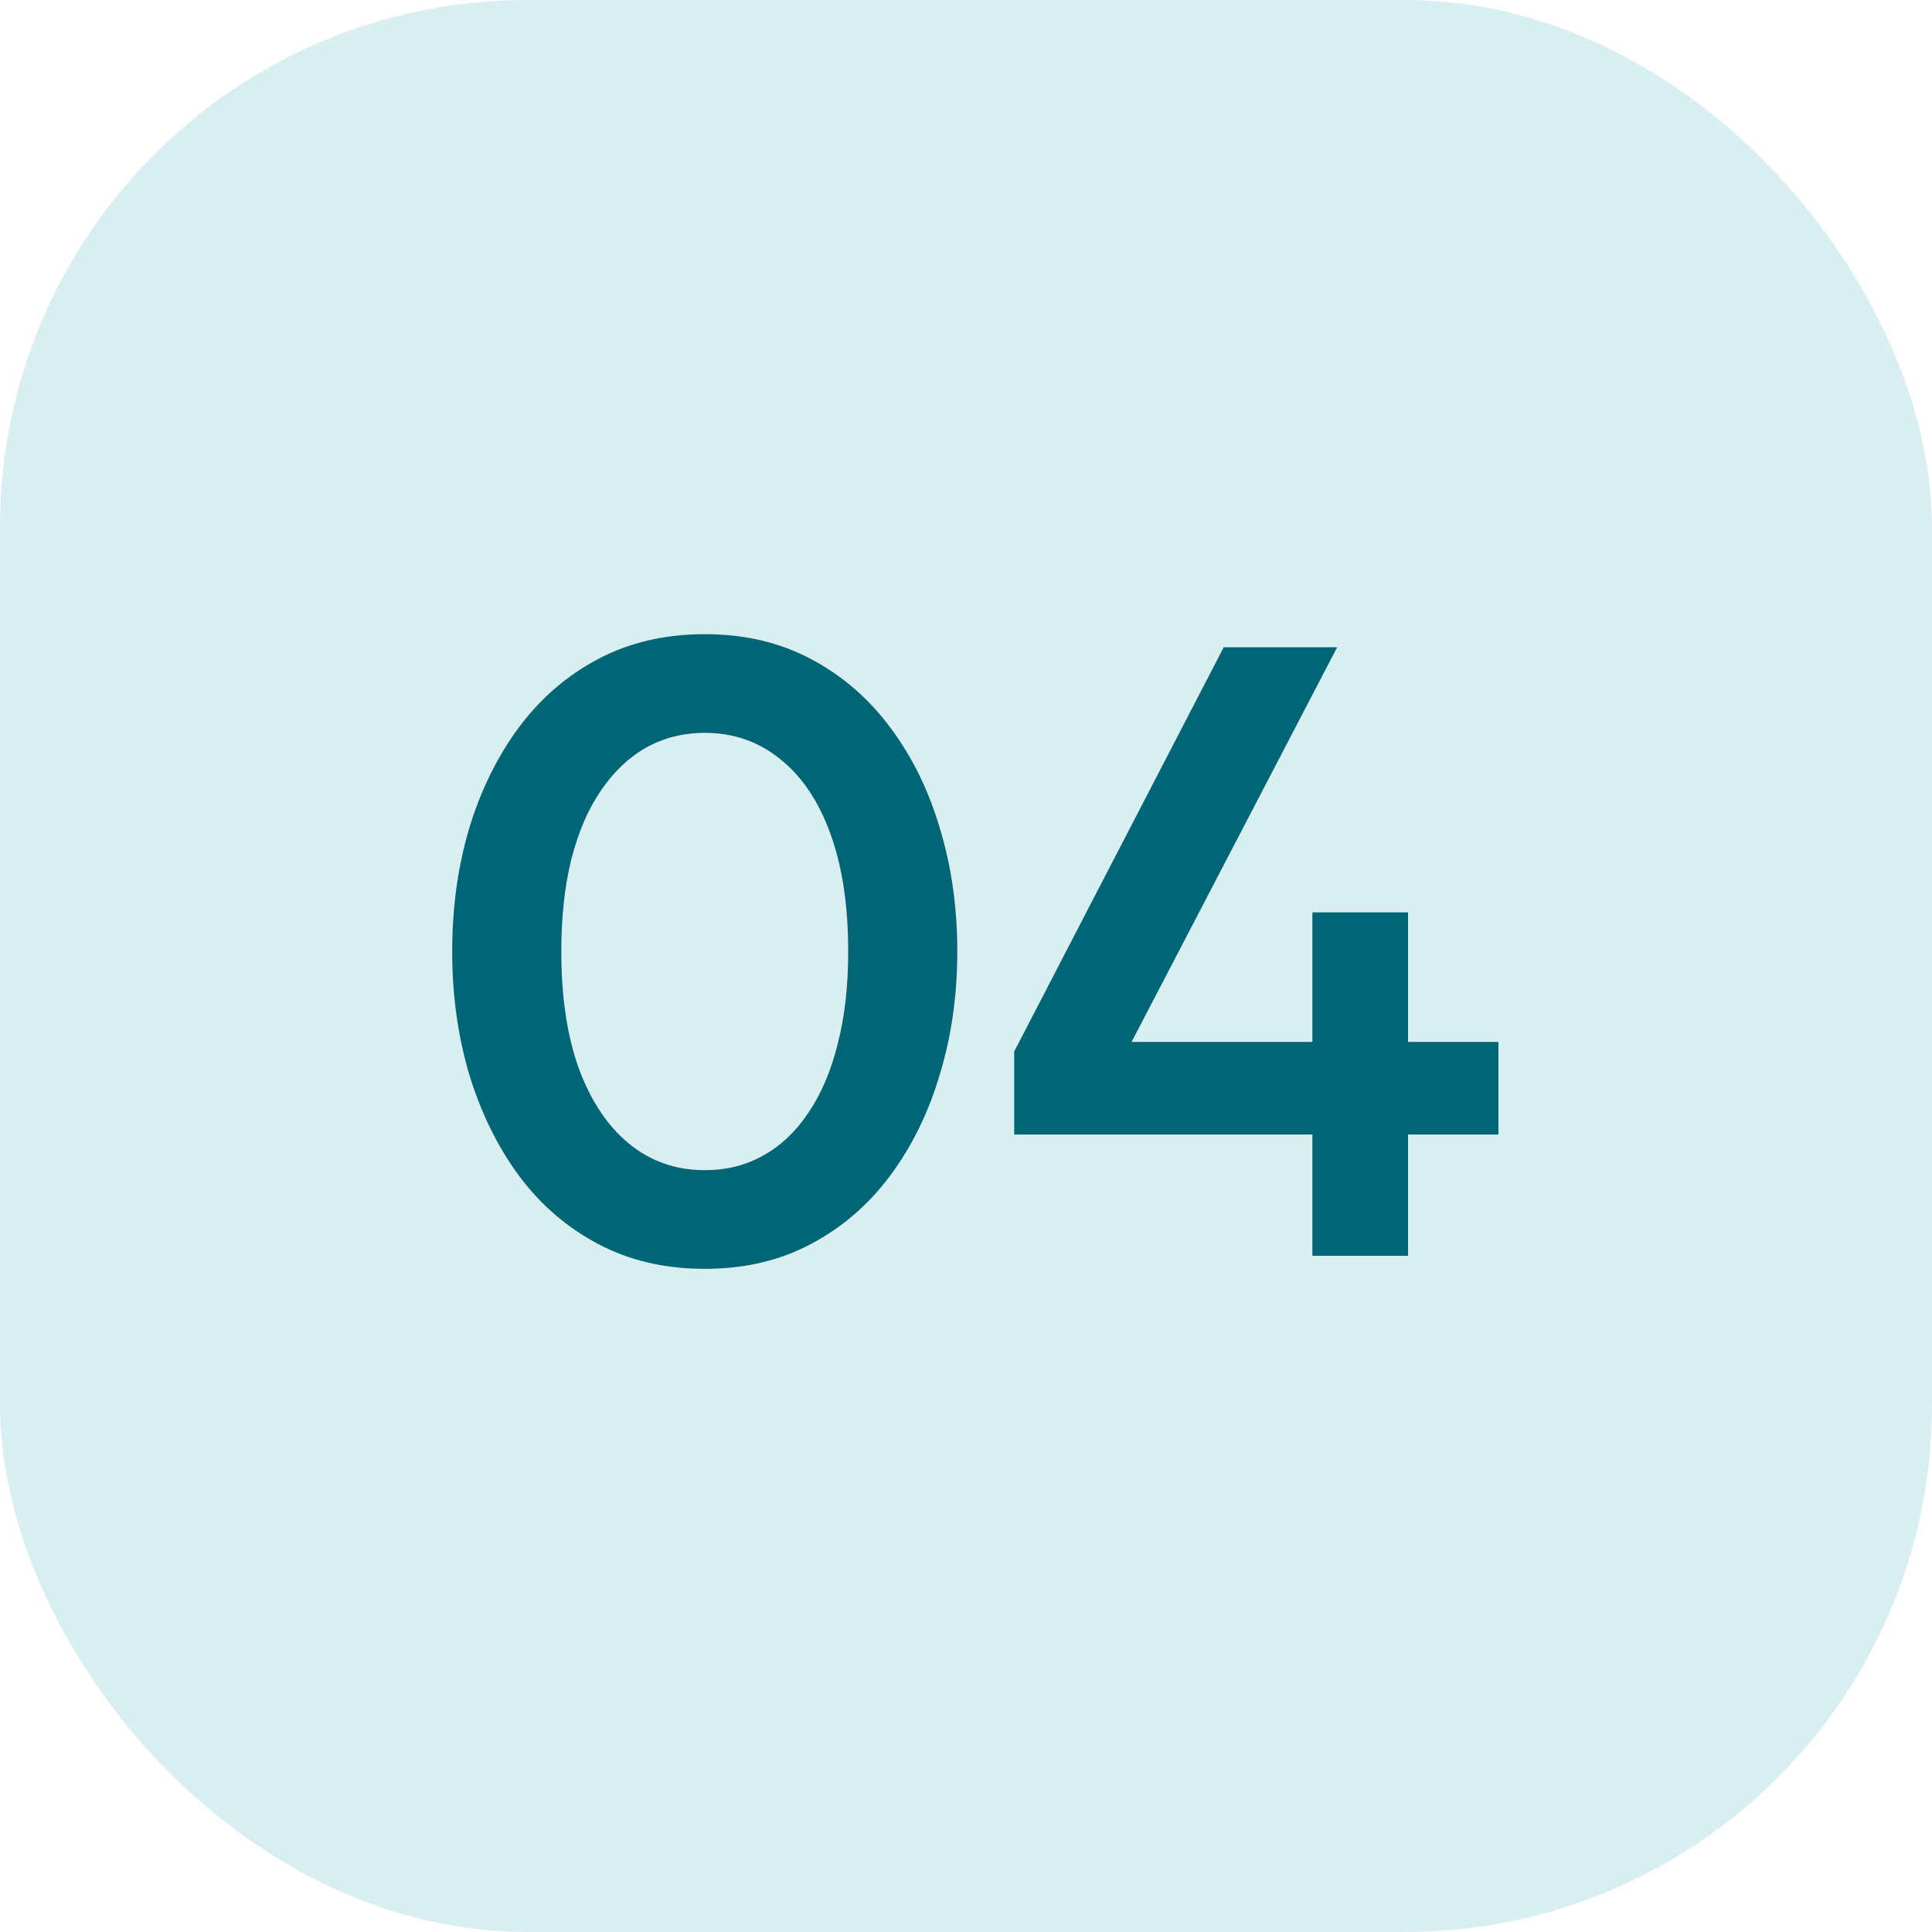
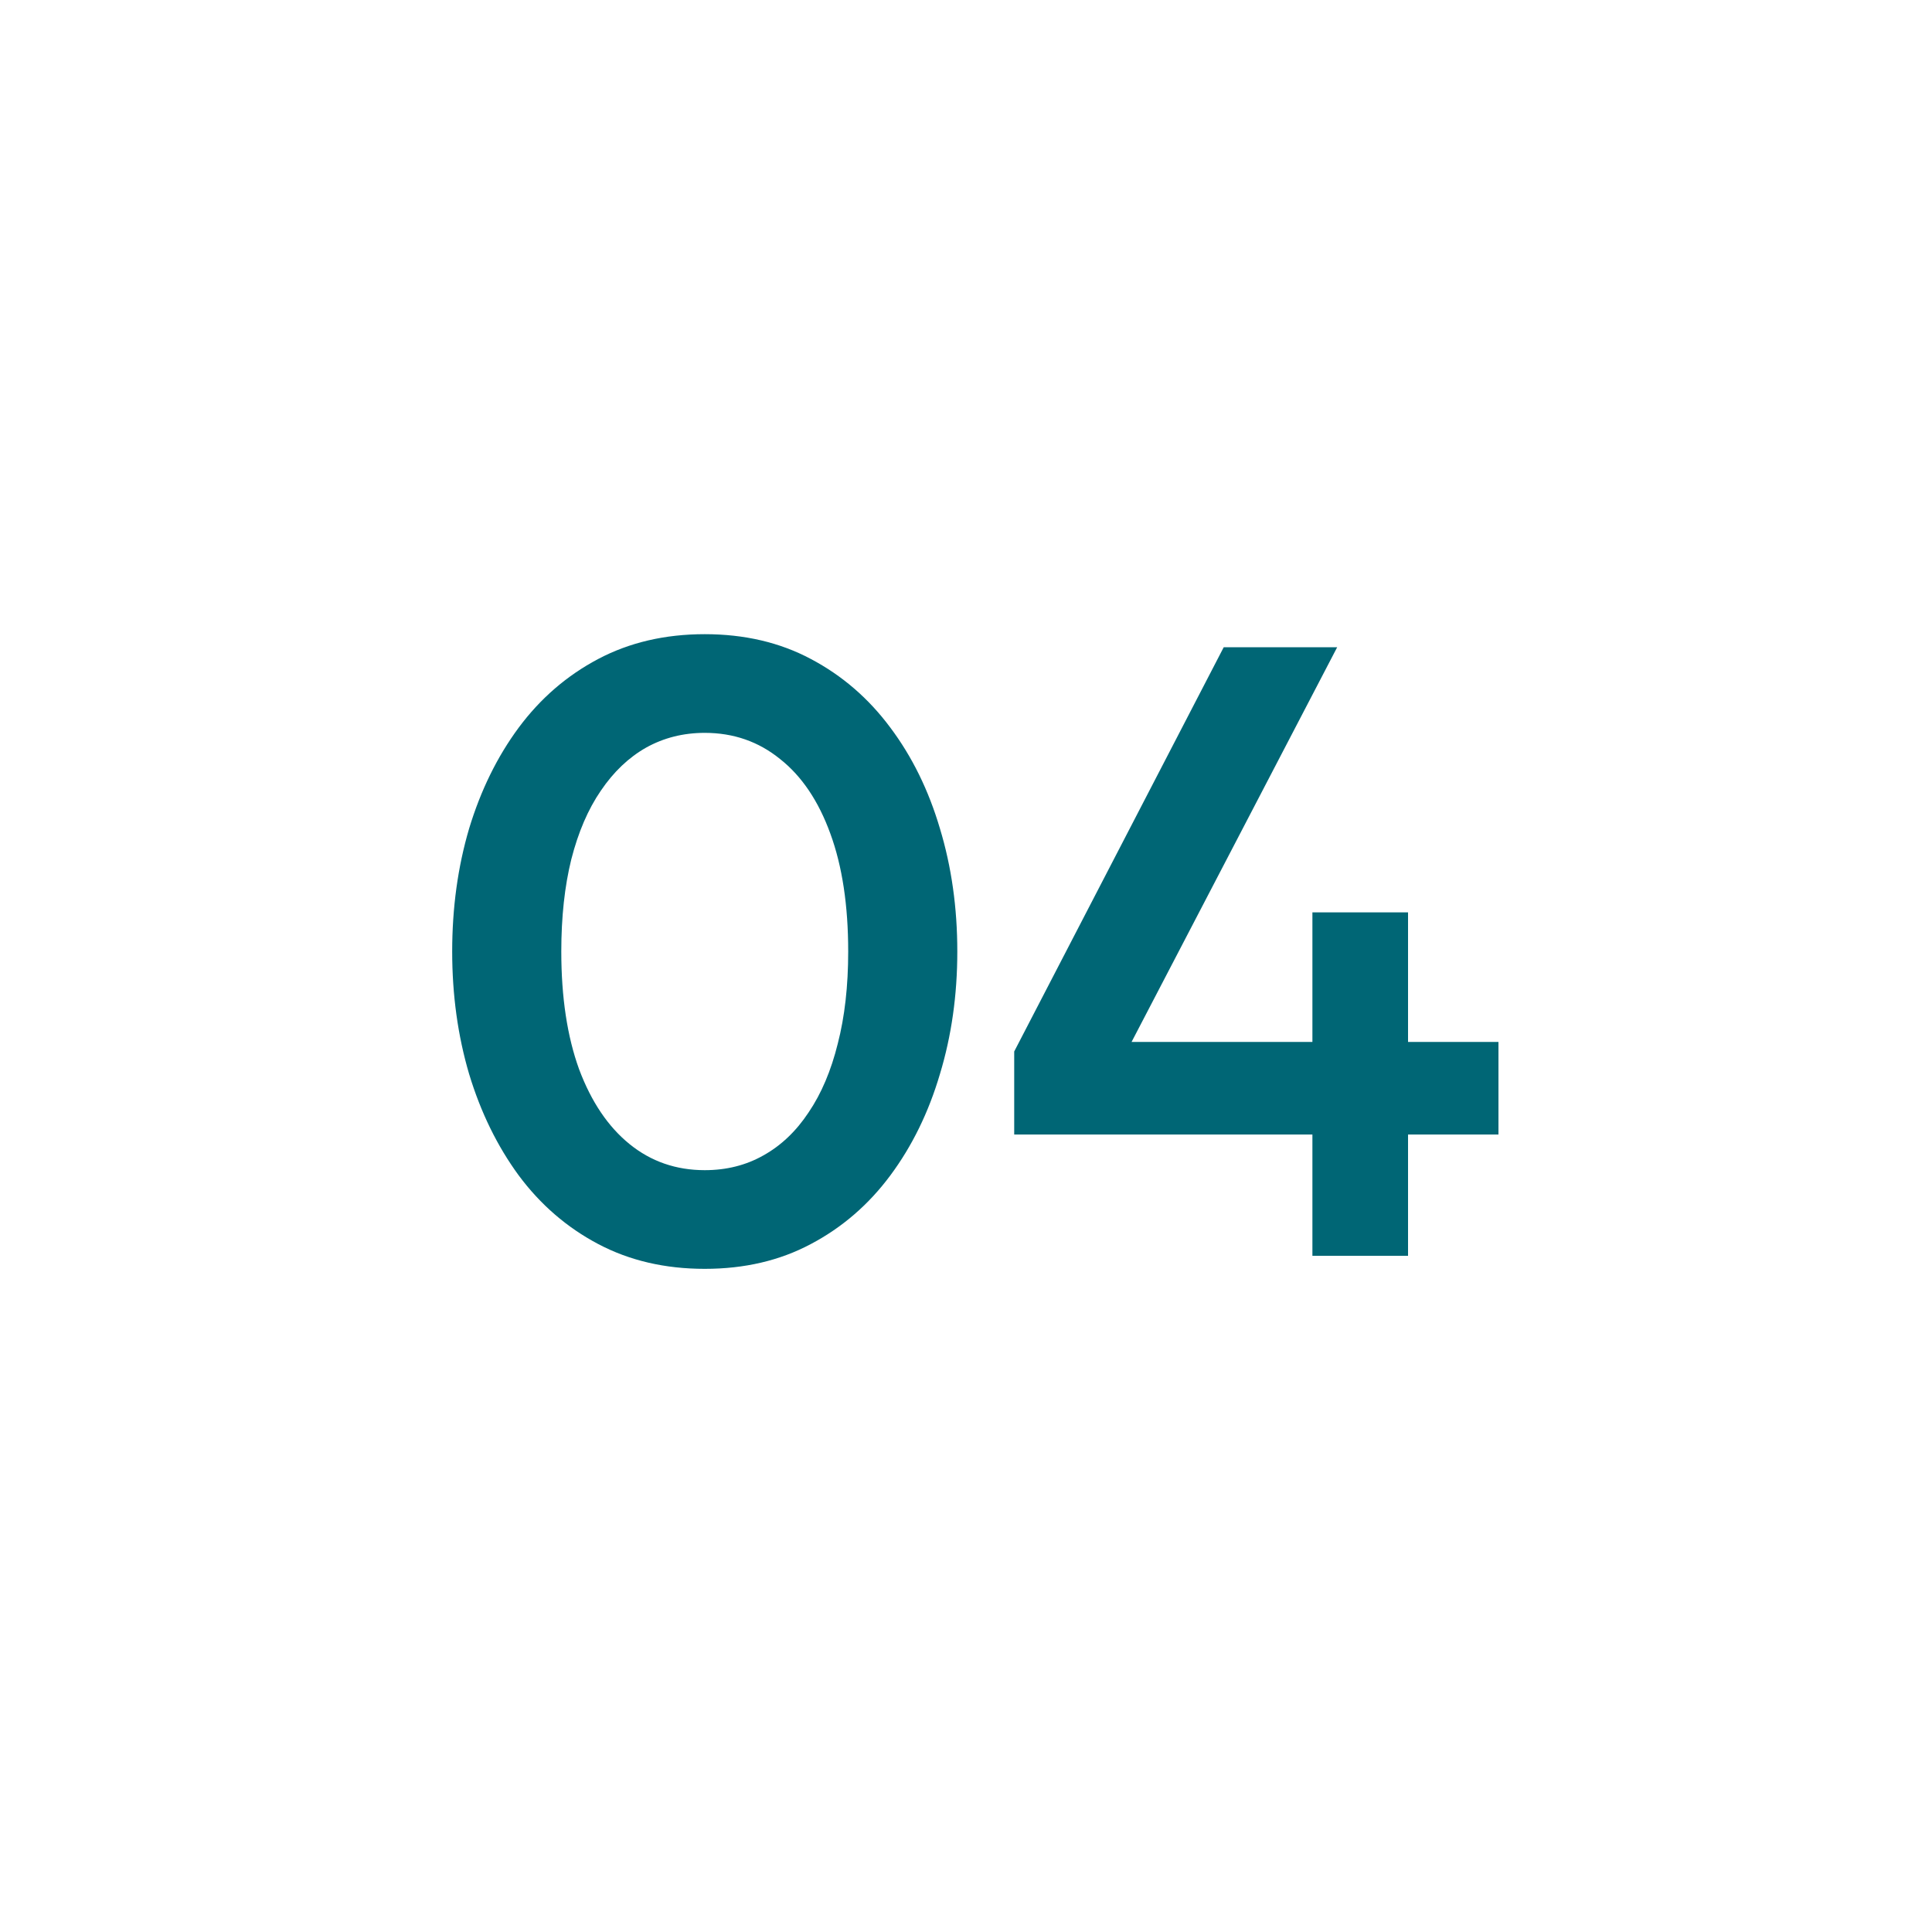
<svg xmlns="http://www.w3.org/2000/svg" width="40" height="40" viewBox="0 0 40 40" fill="none">
-   <rect width="40" height="40" rx="10.909" fill="#D9EEF0" />
  <path d="M14.591 26.27C13.769 26.27 13.034 26.099 12.386 25.757C11.738 25.415 11.189 24.941 10.739 24.335C10.295 23.729 9.953 23.03 9.713 22.238C9.479 21.446 9.362 20.6 9.362 19.7C9.362 18.794 9.479 17.945 9.713 17.153C9.953 16.361 10.295 15.665 10.739 15.065C11.189 14.459 11.738 13.985 12.386 13.643C13.034 13.301 13.769 13.13 14.591 13.13C15.413 13.13 16.145 13.301 16.787 13.643C17.435 13.985 17.984 14.459 18.434 15.065C18.884 15.665 19.226 16.361 19.46 17.153C19.7 17.945 19.82 18.794 19.82 19.7C19.82 20.6 19.7 21.446 19.46 22.238C19.226 23.03 18.884 23.729 18.434 24.335C17.984 24.941 17.435 25.415 16.787 25.757C16.145 26.099 15.413 26.27 14.591 26.27ZM14.591 24.227C15.041 24.227 15.446 24.125 15.806 23.921C16.172 23.717 16.484 23.42 16.742 23.03C17.006 22.64 17.207 22.166 17.345 21.608C17.489 21.05 17.561 20.414 17.561 19.7C17.561 18.746 17.438 17.933 17.192 17.261C16.946 16.583 16.598 16.067 16.148 15.713C15.704 15.353 15.185 15.173 14.591 15.173C14.147 15.173 13.742 15.275 13.376 15.479C13.016 15.683 12.704 15.98 12.44 16.37C12.176 16.754 11.972 17.228 11.828 17.792C11.69 18.35 11.621 18.986 11.621 19.7C11.621 20.648 11.744 21.461 11.99 22.139C12.242 22.811 12.59 23.327 13.034 23.687C13.478 24.047 13.997 24.227 14.591 24.227ZM27.172 26V23.489H20.998V21.77L25.336 13.4H27.685L23.428 21.572H27.172V18.89H29.152V21.572H31.024V23.489H29.152V26H27.172Z" fill="#006675" />
</svg>